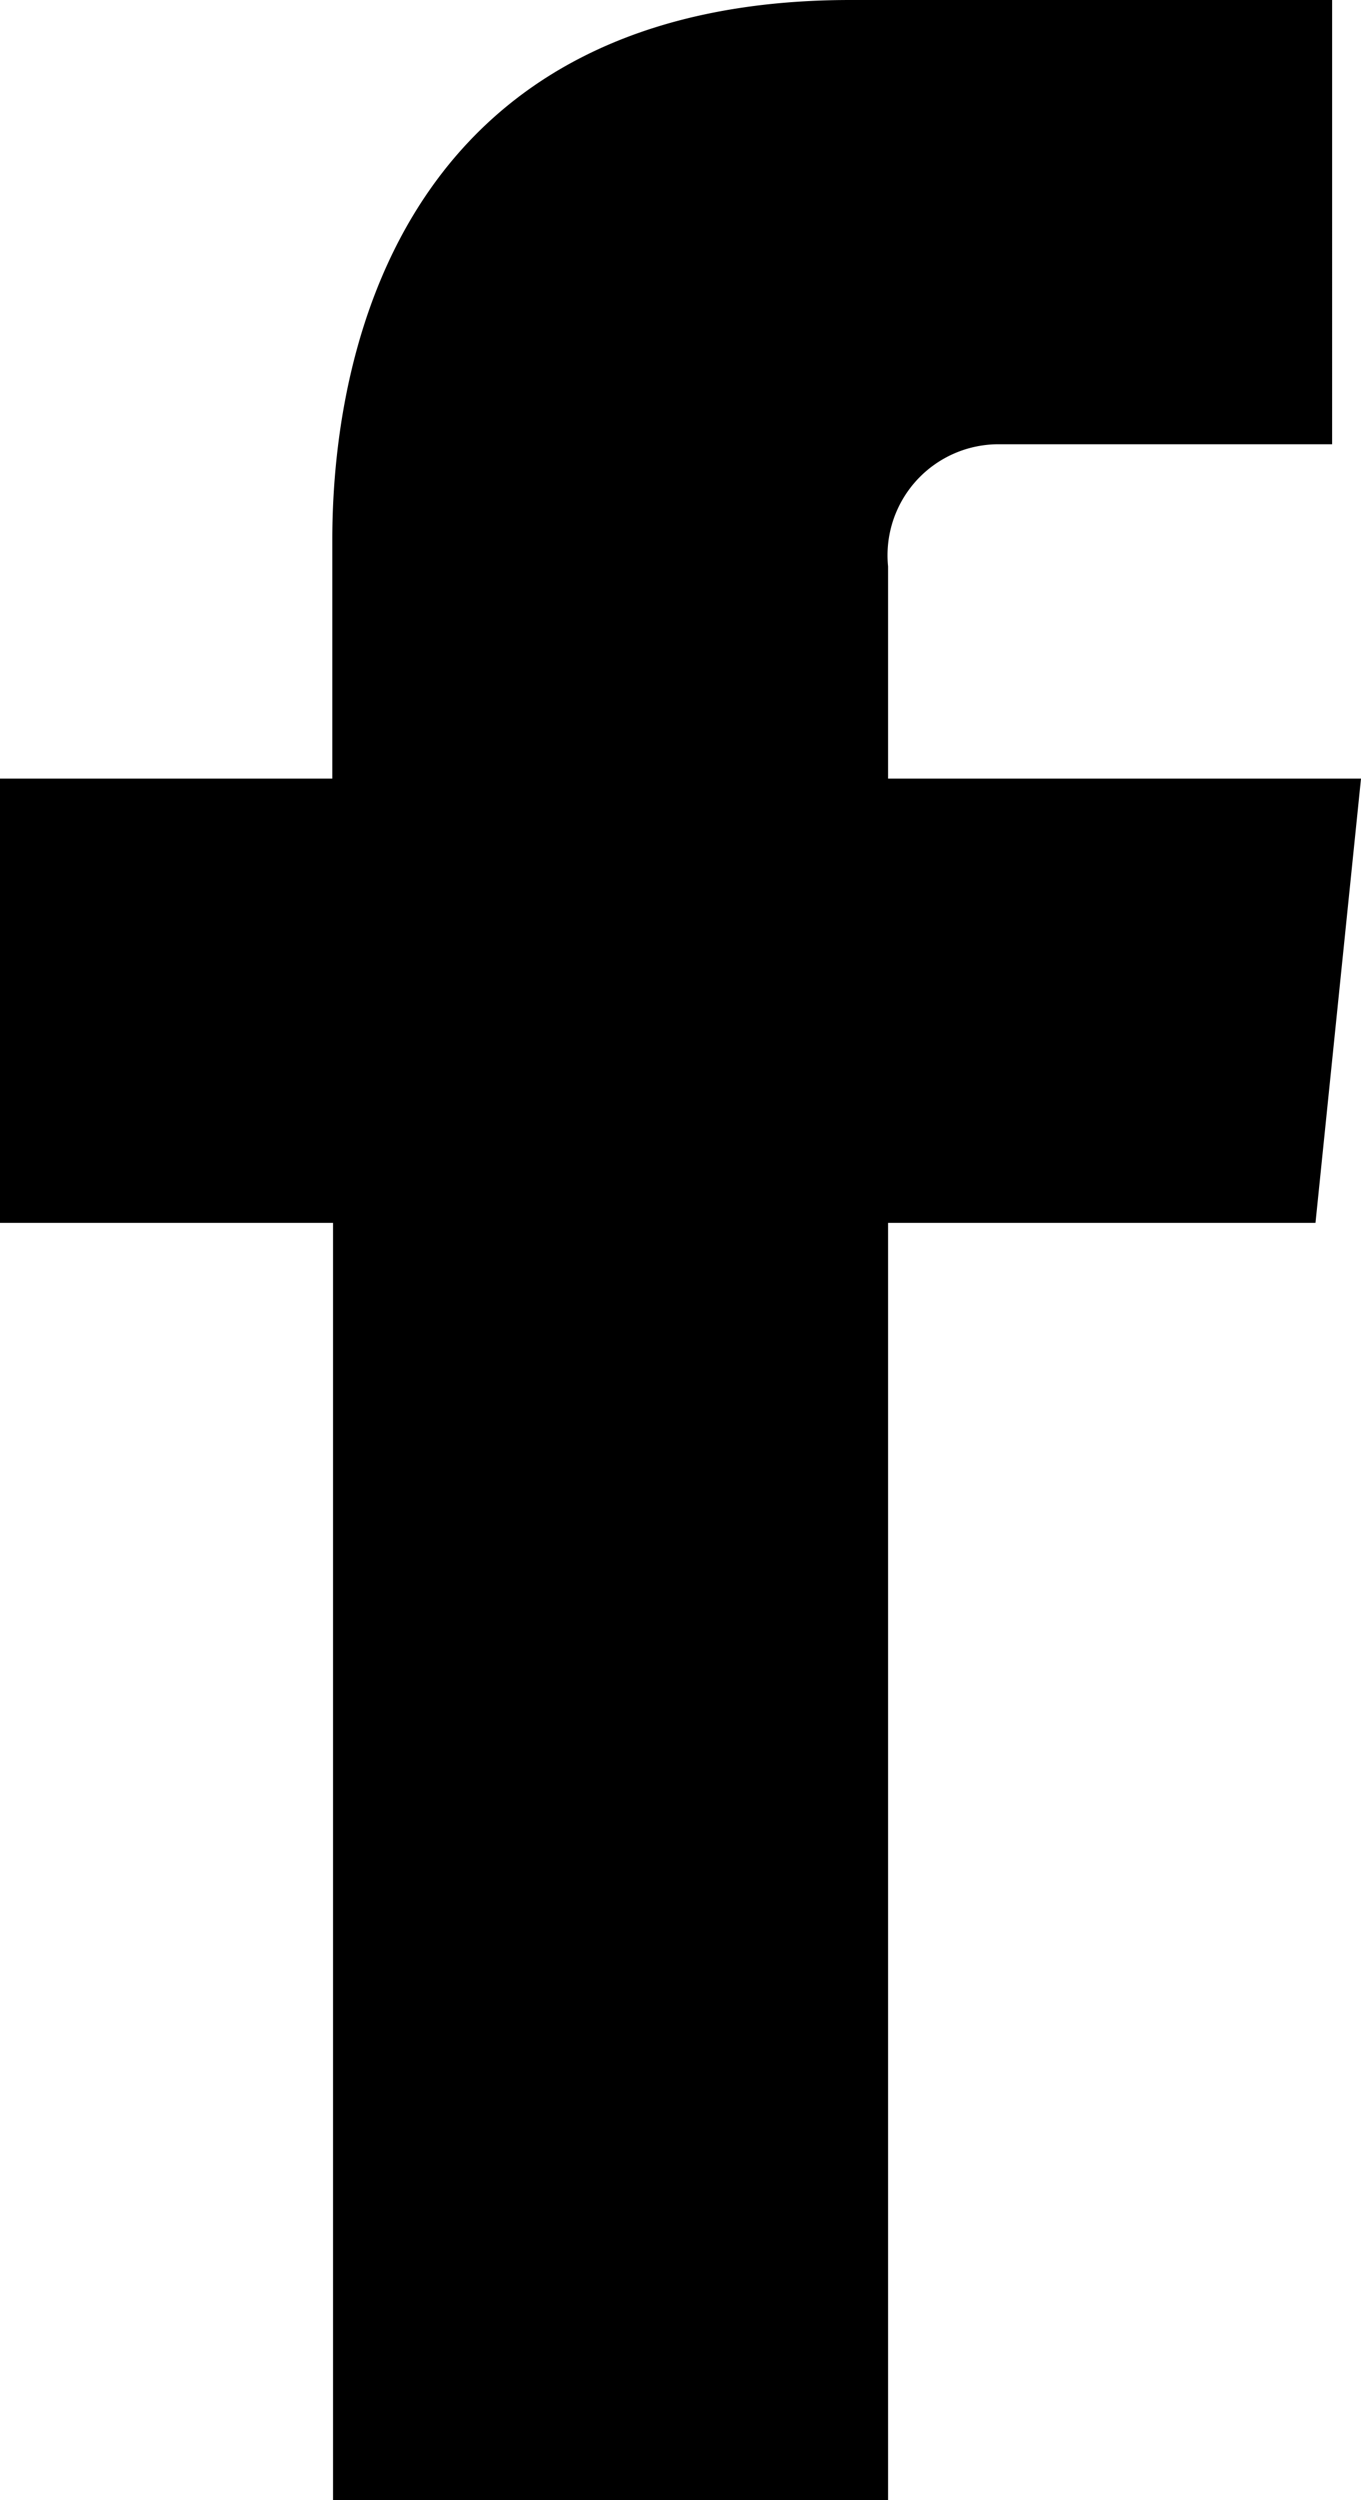
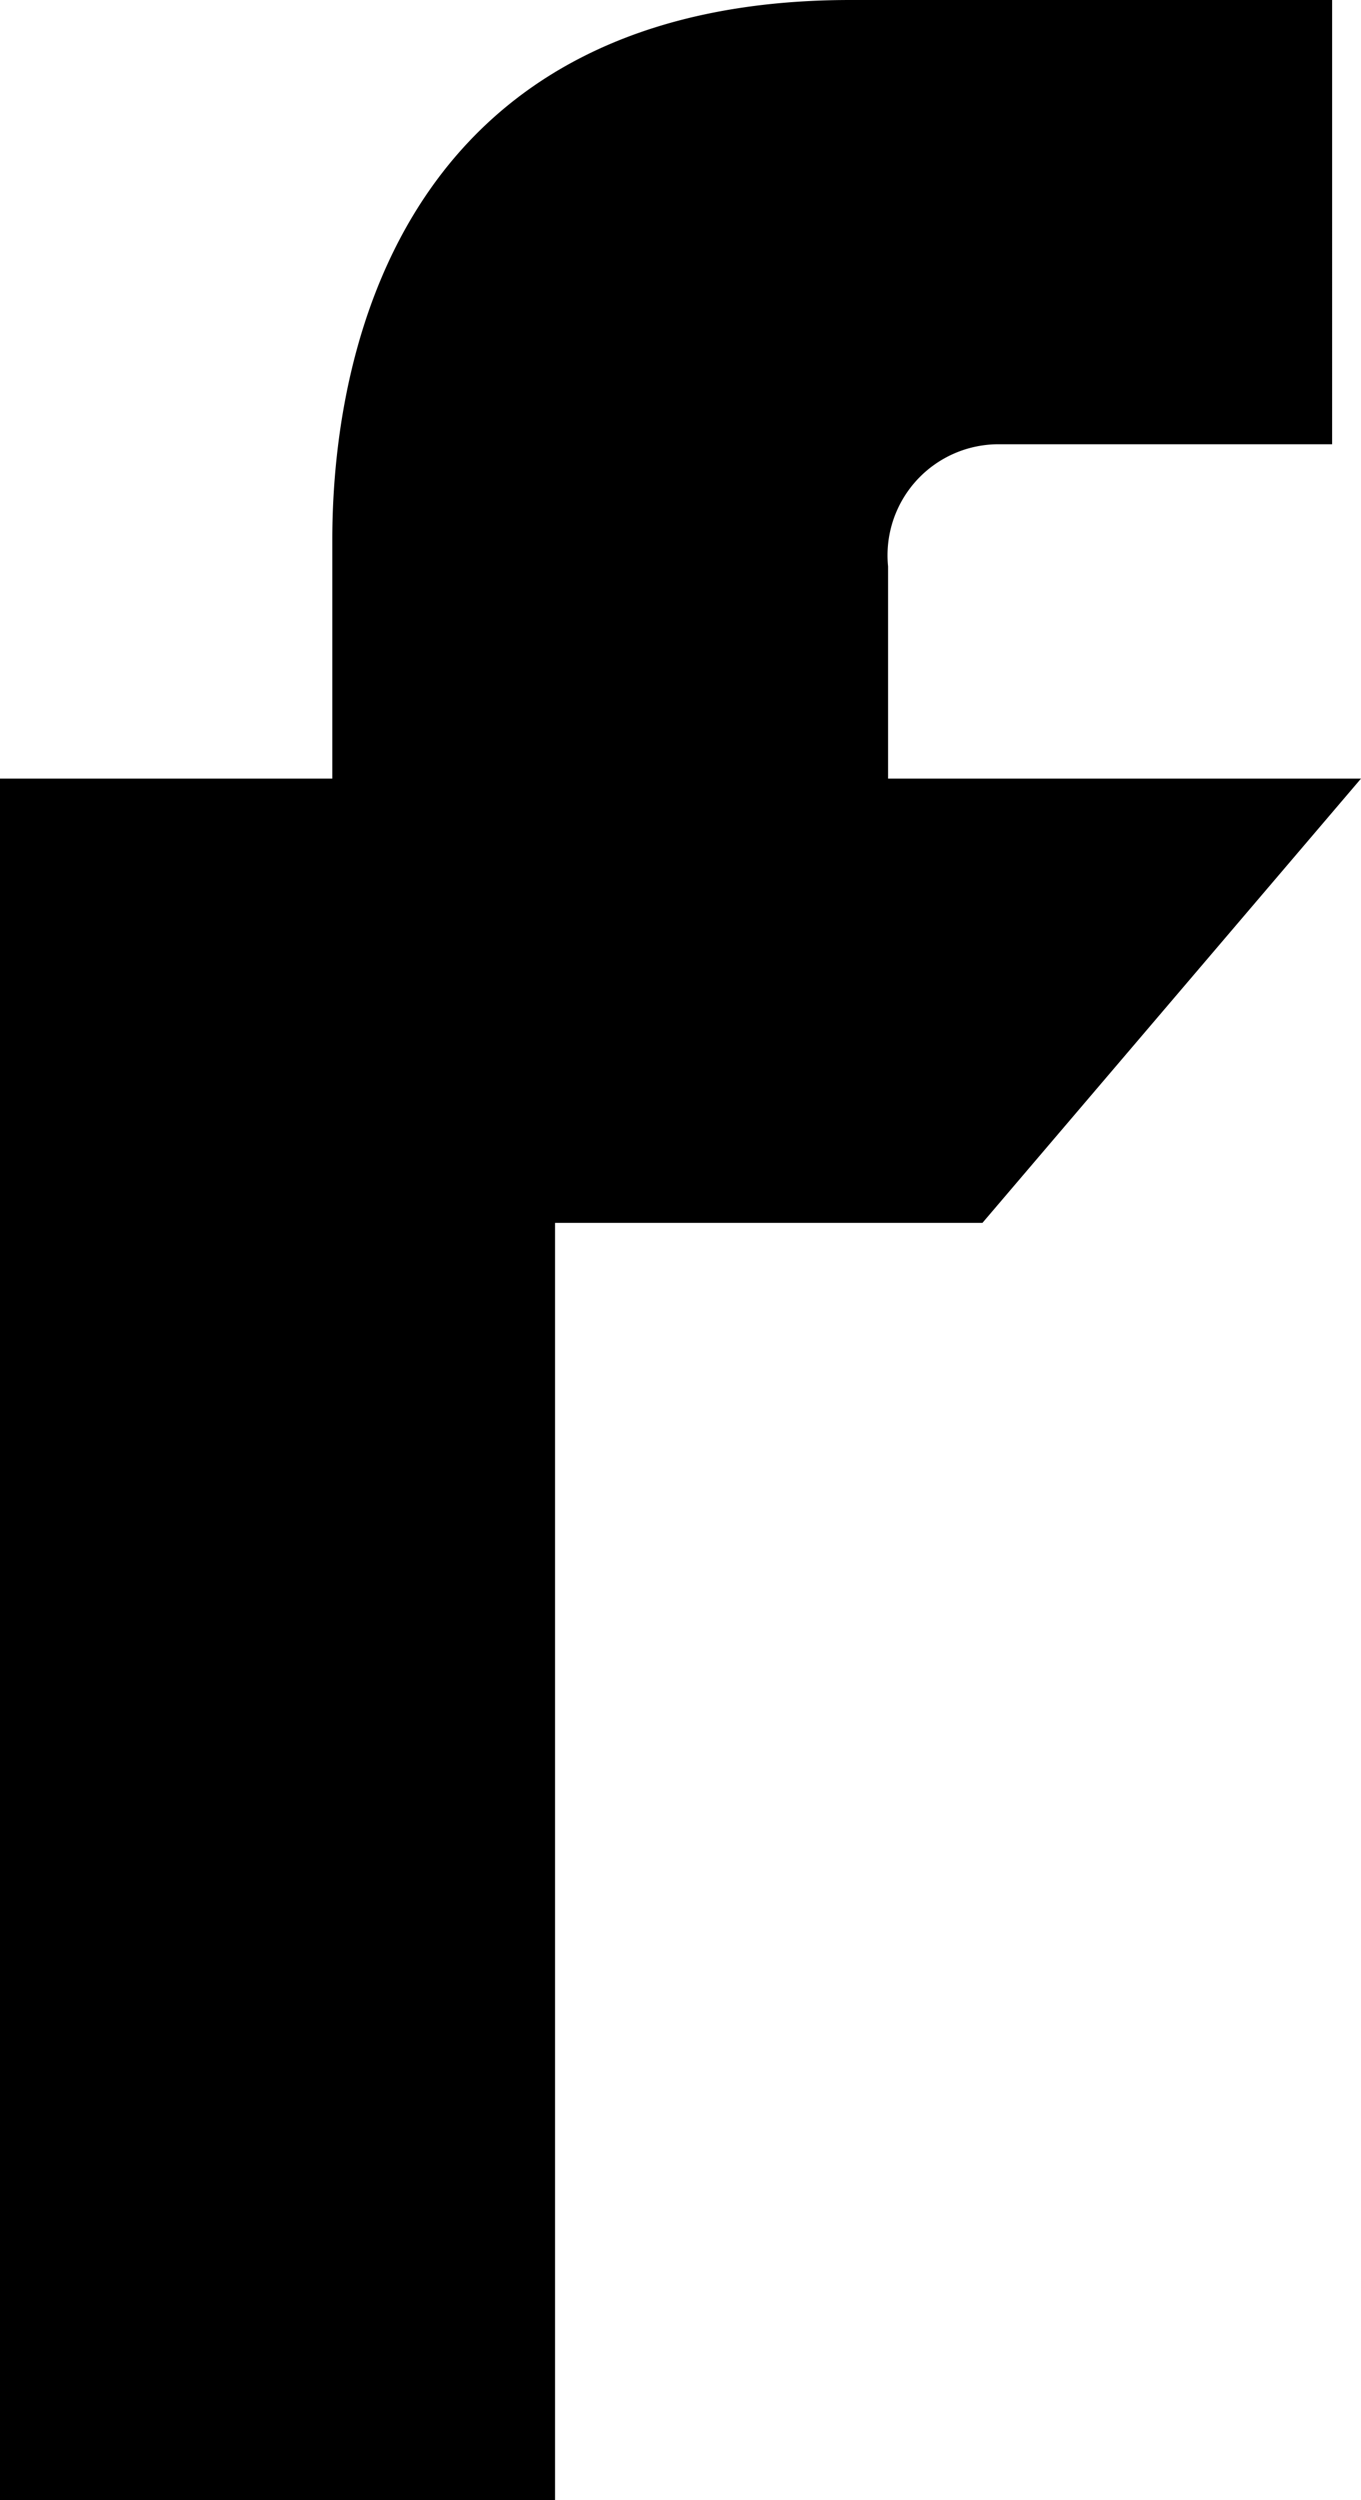
<svg xmlns="http://www.w3.org/2000/svg" id="icon_nav_facebook" width="9.33" height="17.131" viewBox="0 0 9.33 17.131">
  <g id="streamline-icon-social-media-facebook_48x48" data-name="streamline-icon-social-media-facebook@48x48" transform="translate(0 0)">
-     <path id="Pfad_39290" data-name="Pfad 39290" d="M21.07,6.815H17.828V5.361a.761.761,0,0,1,.761-.837h2.283V1.48h-3.3c-2.991,0-3.554,2.283-3.554,3.7V6.815H11.74V9.859h2.283v8.752h3.805V9.859h2.93Z" transform="translate(-11.74 -1.48)" />
+     <path id="Pfad_39290" data-name="Pfad 39290" d="M21.07,6.815H17.828V5.361a.761.761,0,0,1,.761-.837h2.283V1.48h-3.3c-2.991,0-3.554,2.283-3.554,3.7V6.815H11.74V9.859v8.752h3.805V9.859h2.93Z" transform="translate(-11.74 -1.48)" />
  </g>
</svg>